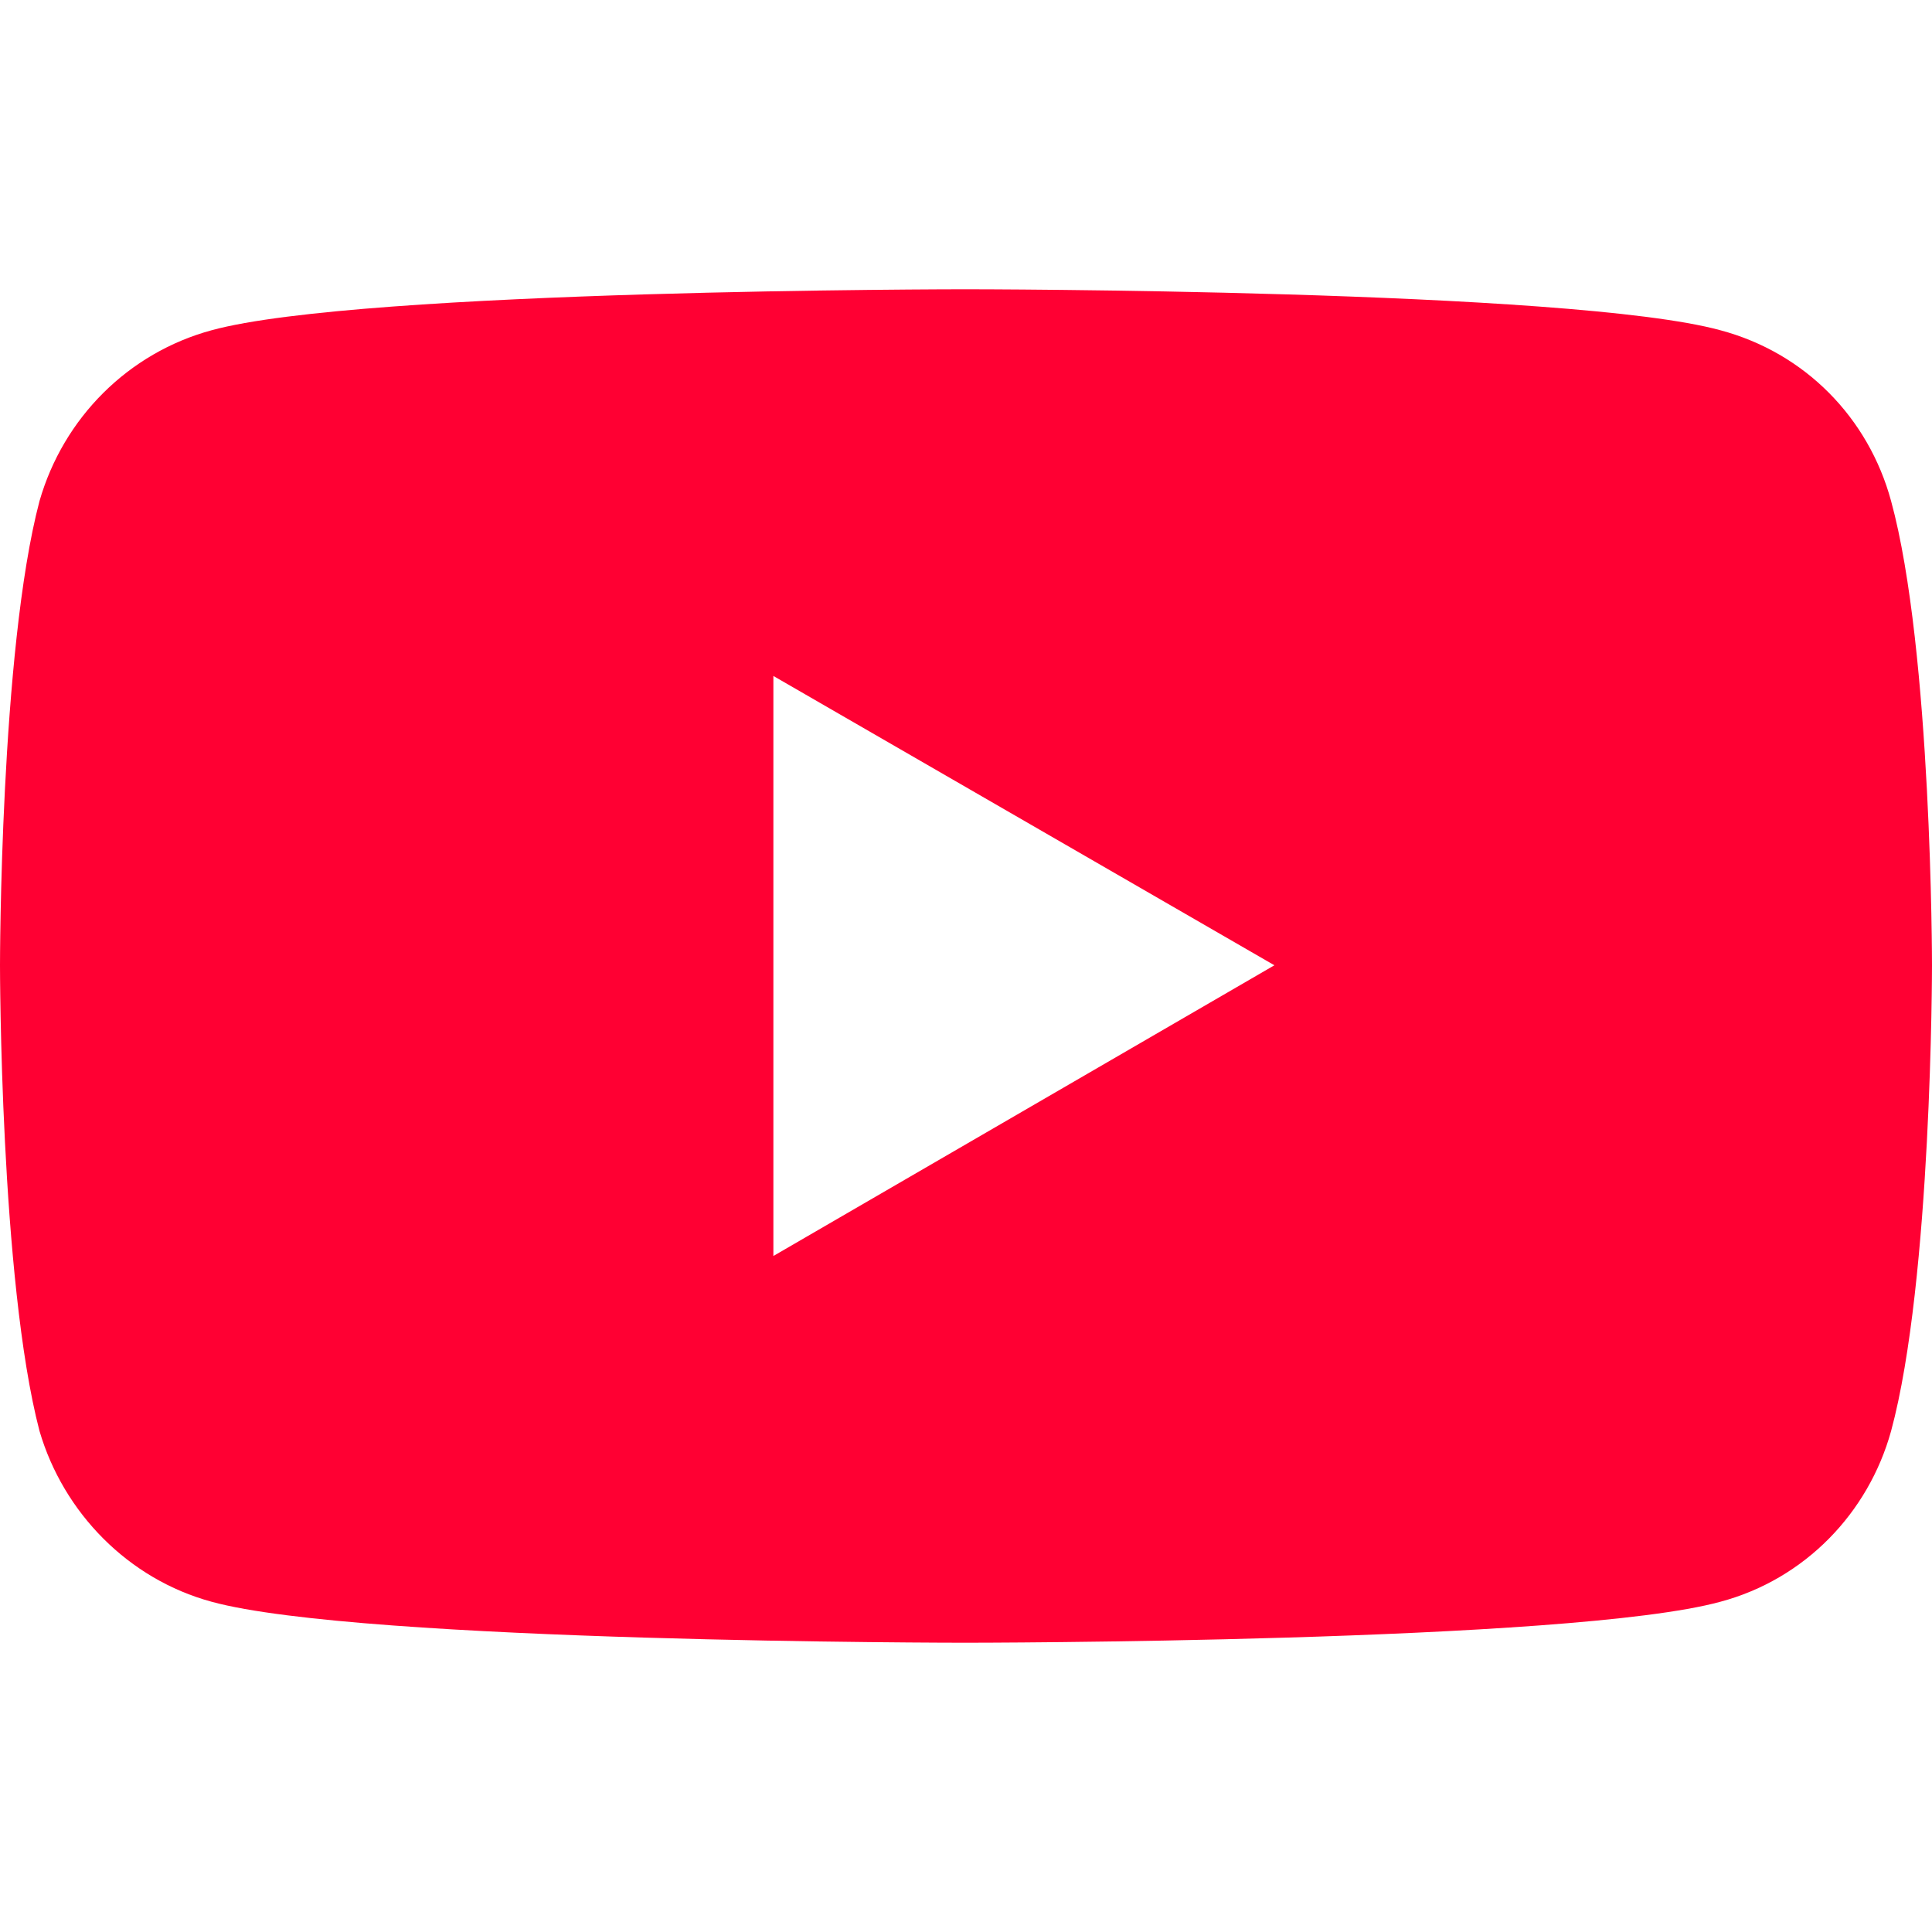
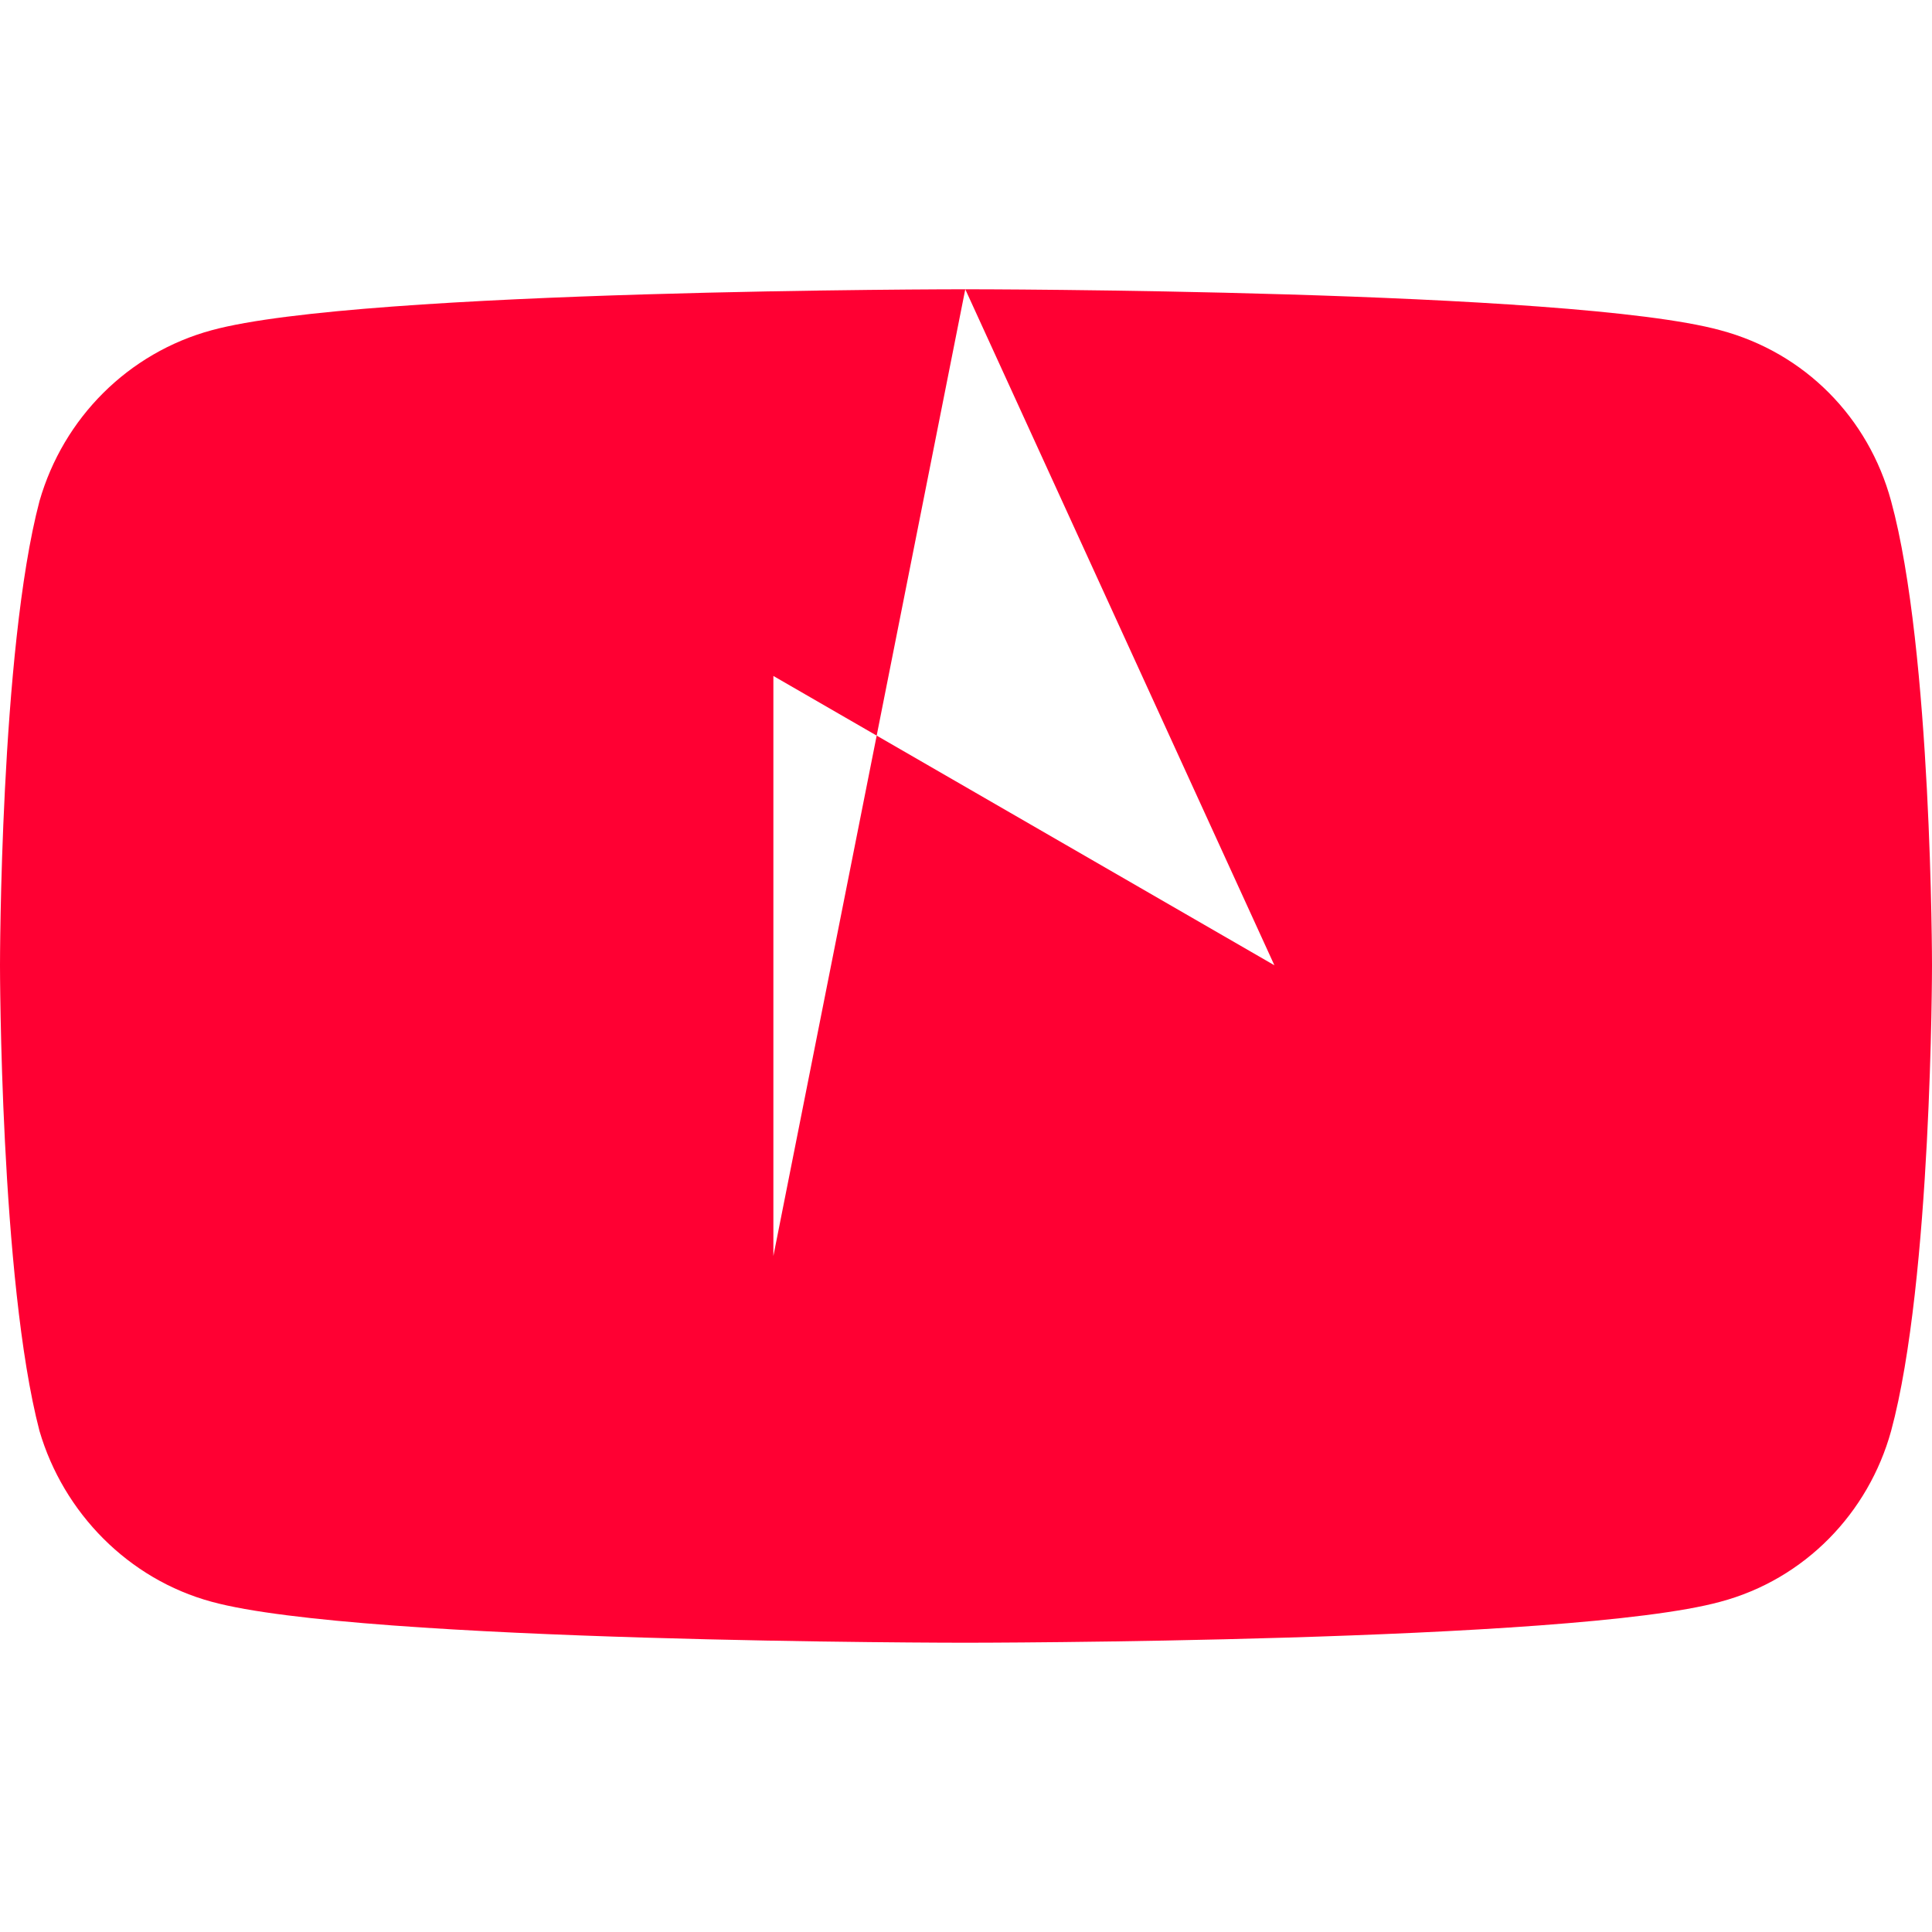
<svg xmlns="http://www.w3.org/2000/svg" width="40" height="40" viewBox="0 0 40 40" fill="none">
-   <path fill-rule="evenodd" clip-rule="evenodd" d="M19.985 5.989C20 5.989 32.522 5.99 35.617 6.837C37.37 7.304 38.685 8.649 39.153 10.373C40 13.469 40 19.985 40 19.985C40 19.999 39.999 26.504 39.153 29.628C38.684 31.322 37.37 32.695 35.617 33.163C32.522 34.01 20 34.011 19.985 34.011C19.985 34.011 7.48 34.011 4.383 33.163C2.659 32.696 1.315 31.322 0.818 29.628C0.001 26.505 9.65671e-07 19.999 0 19.985C0 19.985 3.79998e-05 13.469 0.818 10.373C1.314 8.649 2.659 7.304 4.383 6.837C7.48 5.989 19.985 5.989 19.985 5.989ZM16.012 26.004L26.385 19.985L16.012 13.995V26.004Z" fill="#FF0033" />
+   <path fill-rule="evenodd" clip-rule="evenodd" d="M19.985 5.989C20 5.989 32.522 5.99 35.617 6.837C37.37 7.304 38.685 8.649 39.153 10.373C40 13.469 40 19.985 40 19.985C40 19.999 39.999 26.504 39.153 29.628C38.684 31.322 37.37 32.695 35.617 33.163C32.522 34.01 20 34.011 19.985 34.011C19.985 34.011 7.48 34.011 4.383 33.163C2.659 32.696 1.315 31.322 0.818 29.628C0.001 26.505 9.65671e-07 19.999 0 19.985C0 19.985 3.79998e-05 13.469 0.818 10.373C1.314 8.649 2.659 7.304 4.383 6.837C7.48 5.989 19.985 5.989 19.985 5.989ZL26.385 19.985L16.012 13.995V26.004Z" fill="#FF0033" />
</svg>